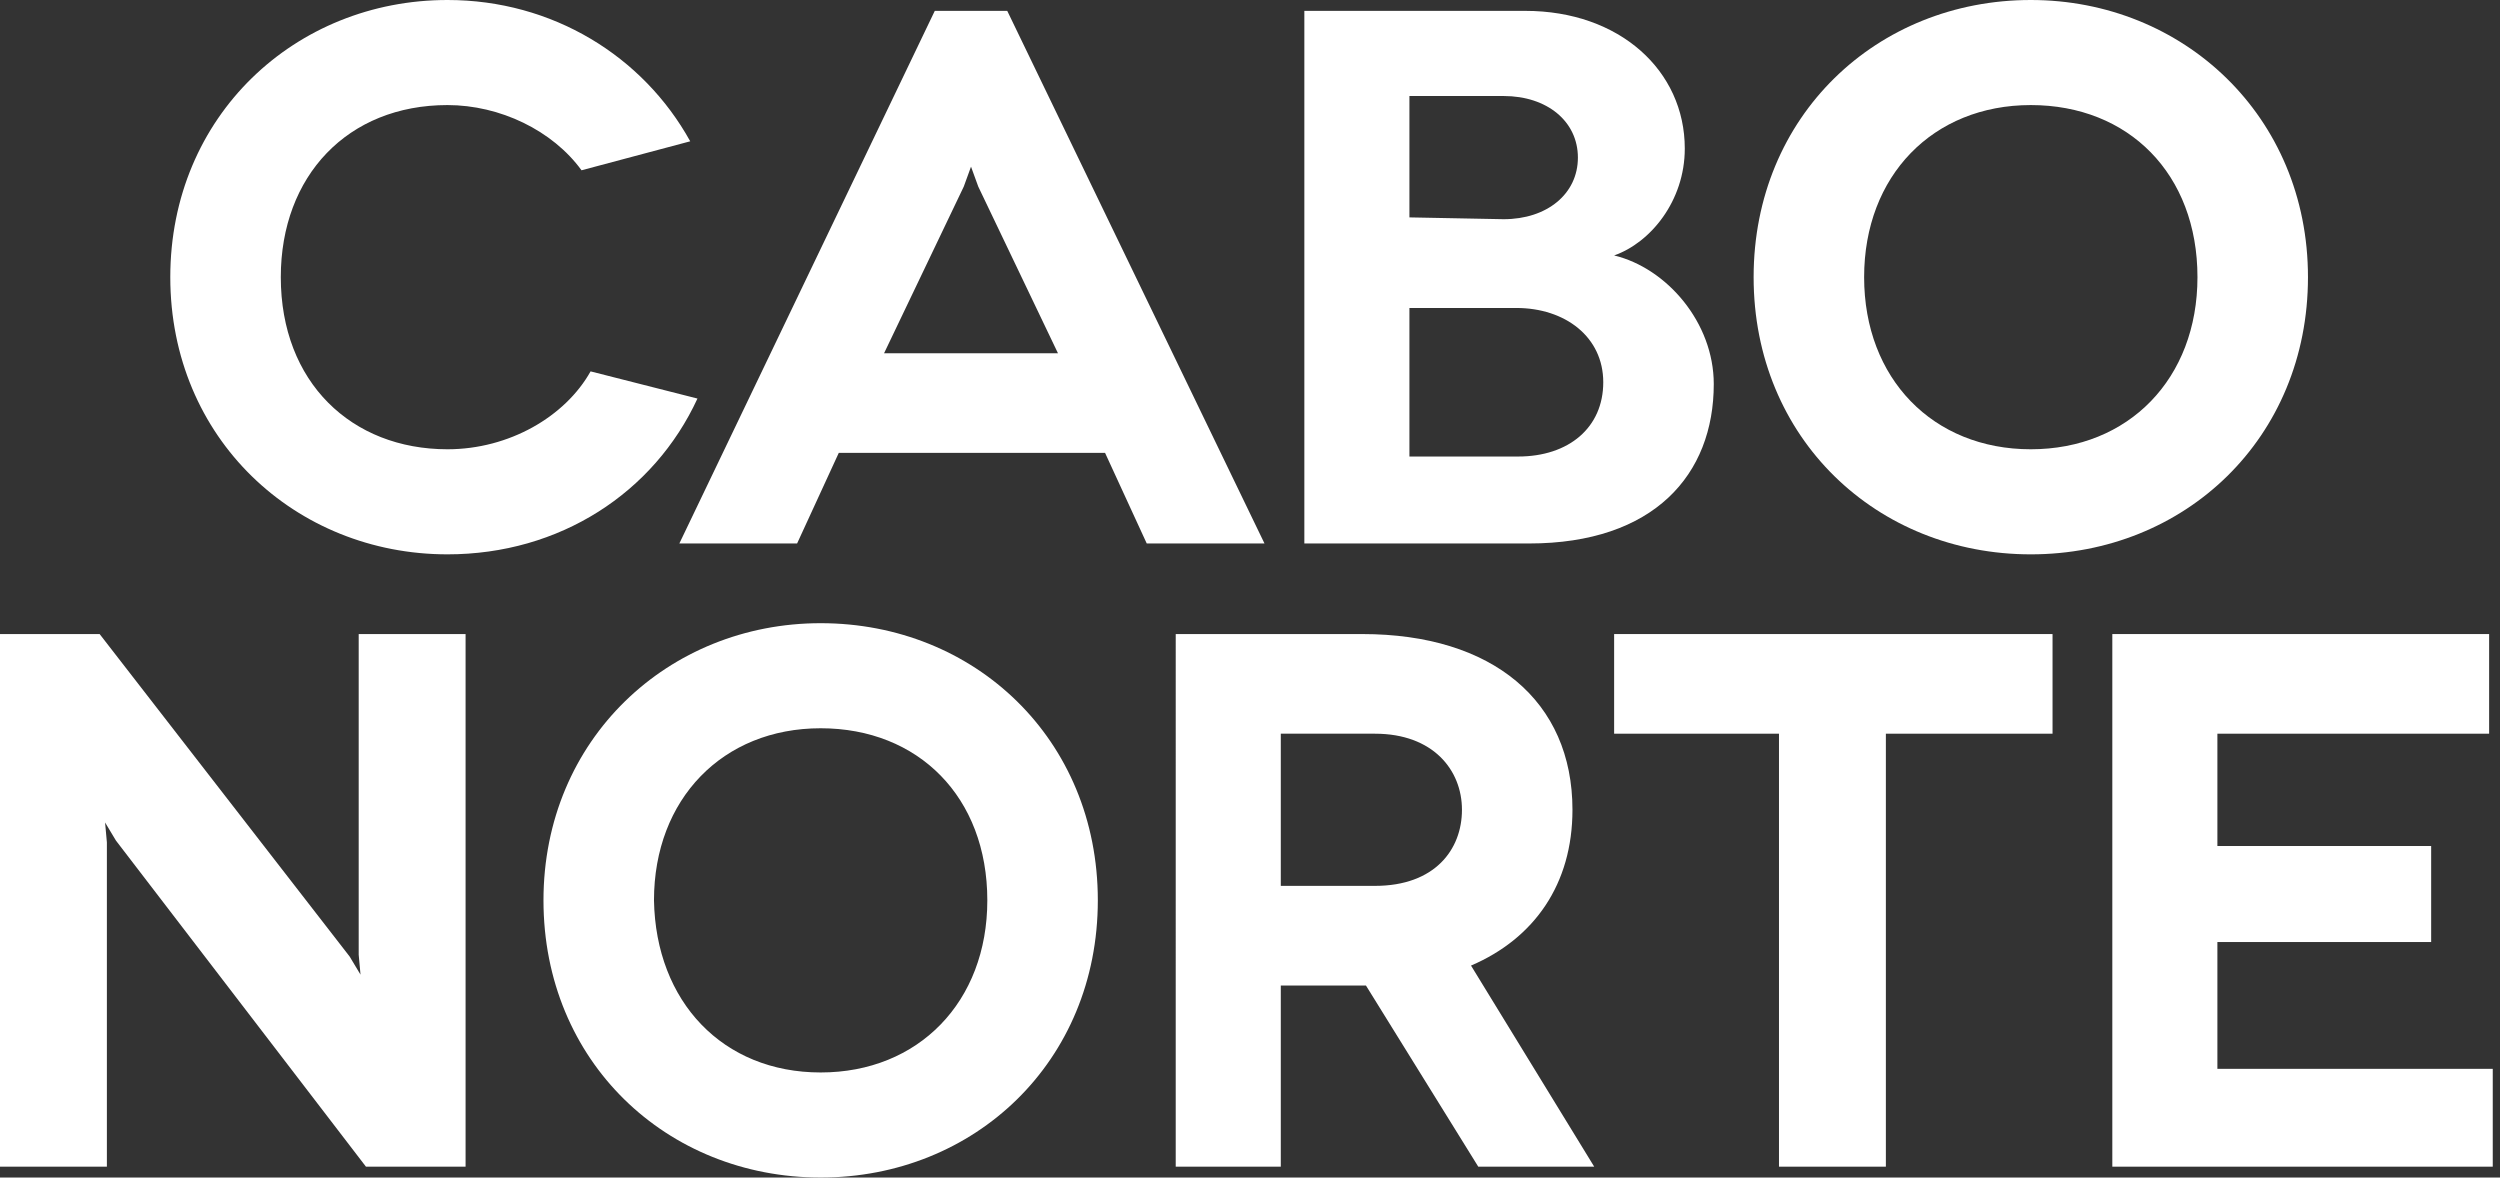
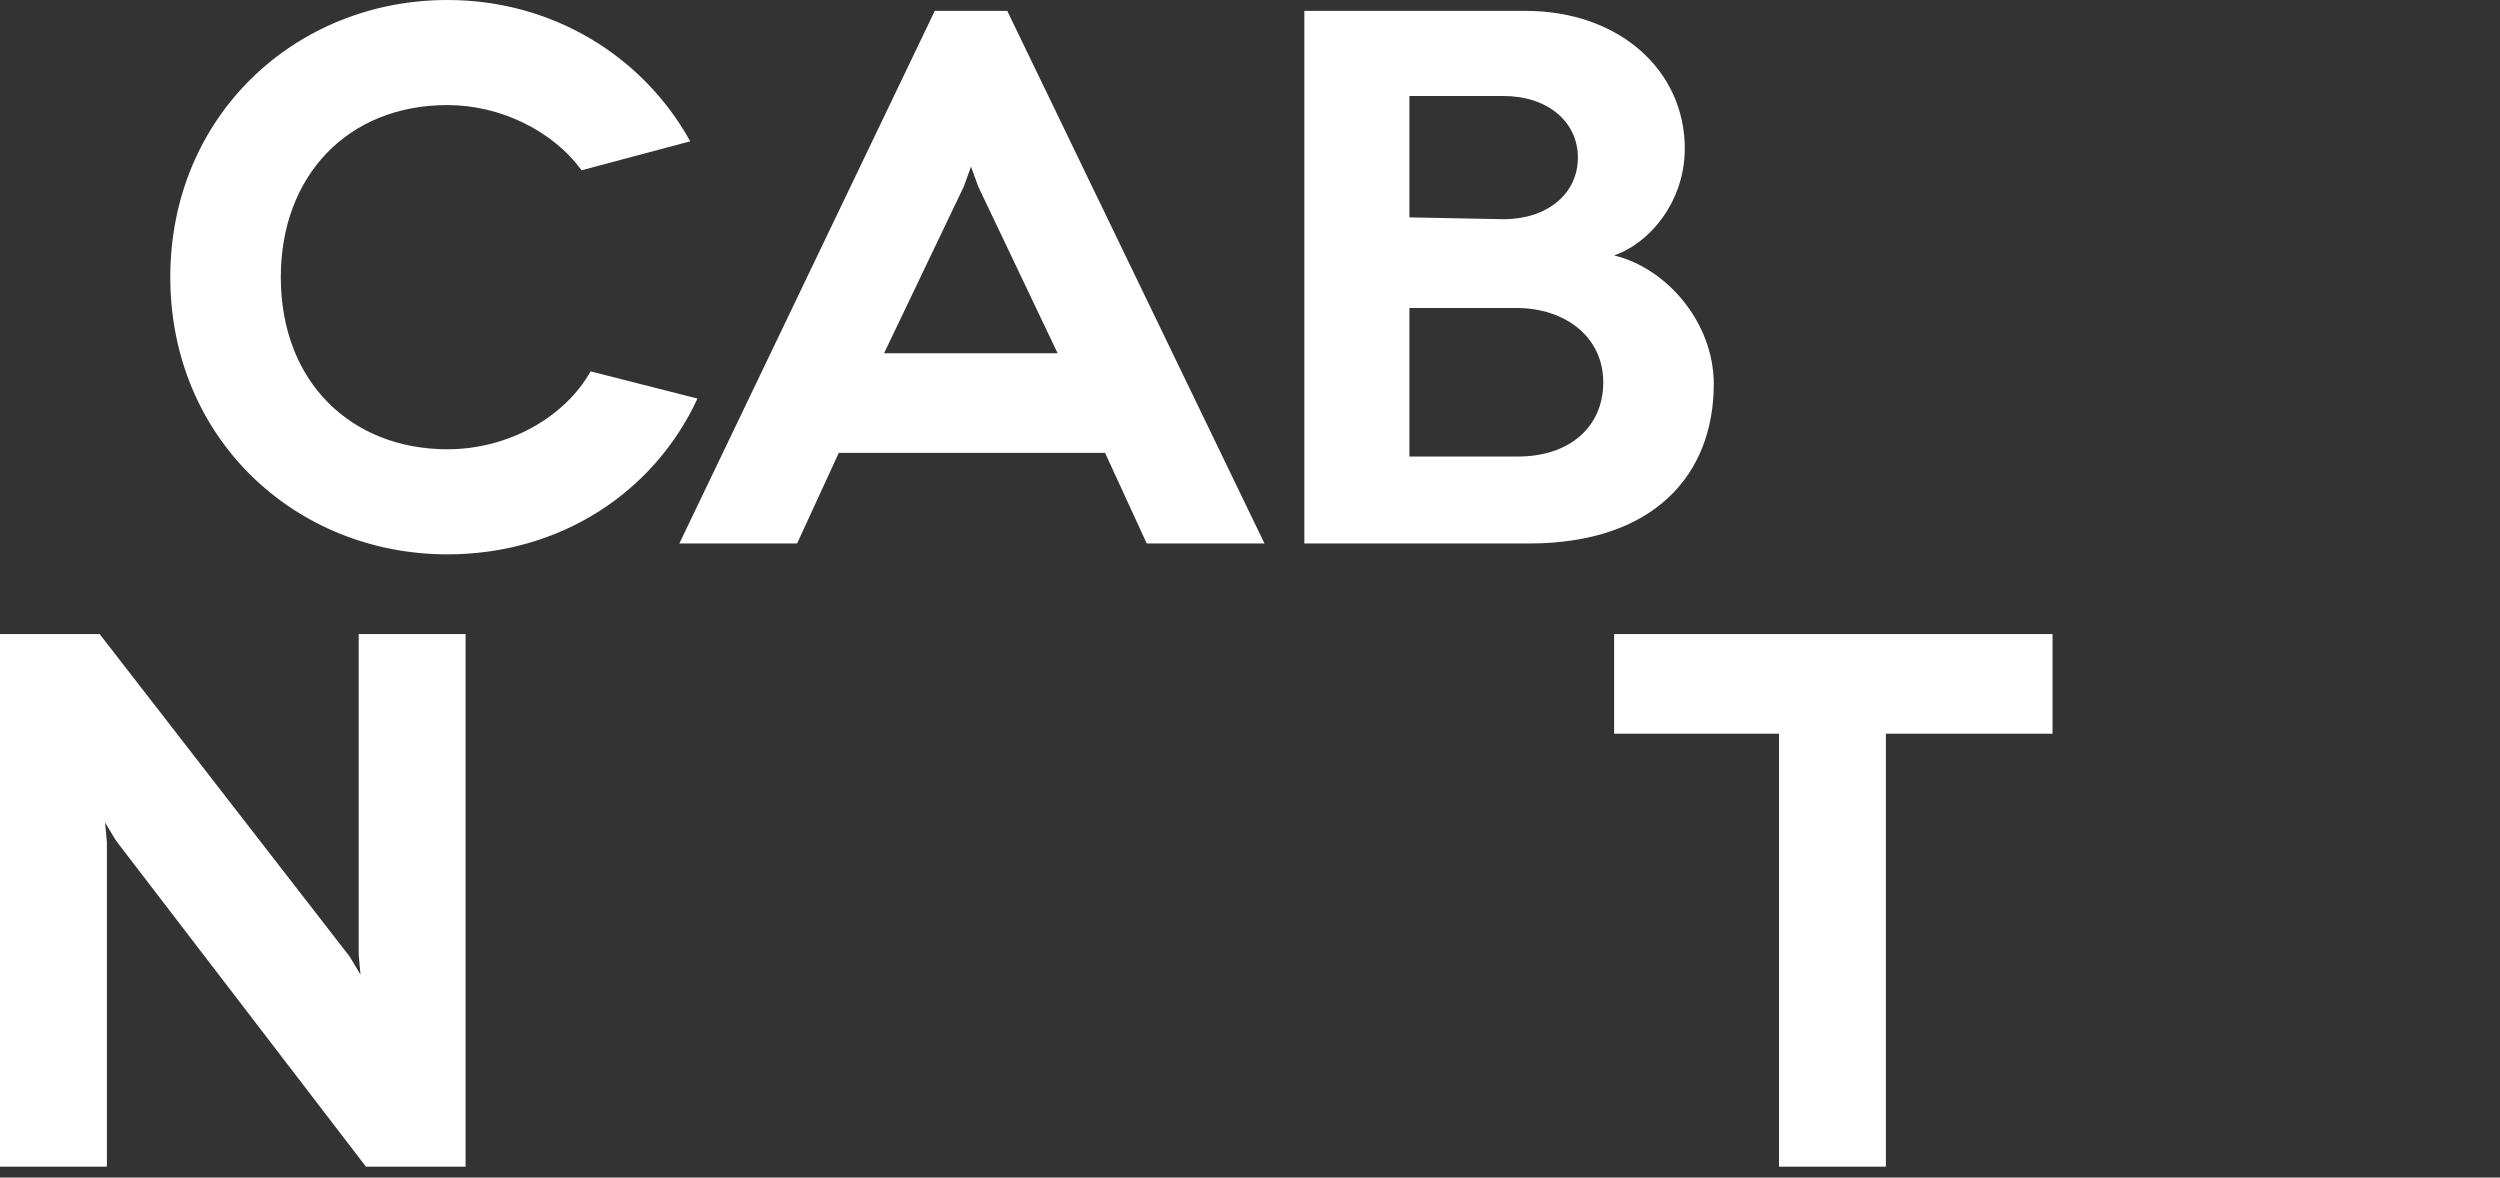
<svg xmlns="http://www.w3.org/2000/svg" version="1.1" id="Layer_1" x="0px" y="0px" viewBox="0 0 138 65" style="enable-background:new 0 0 138 65;" xml:space="preserve">
  <rect x="0" y="0" width="138" height="65" fill="#333333" stroke="none" />
  <style type="text/css">
	.st0{fill:#FFFFFF;}
</style>
  <g>
    <path class="st0" d="M32.1,9.4c-1.6-2.2-4.5-3.6-7.4-3.6c-5.5,0-9.2,3.9-9.2,9.5c0,5.8,3.9,9.5,9.2,9.5c3.4,0,6.5-1.8,7.9-4.3   l5.9,1.5c-2.4,5.2-7.6,8.6-13.8,8.6c-8.4,0-15.3-6.4-15.3-15.3S16.3,0,24.7,0c5.8,0,10.8,3.1,13.4,7.8L32.1,9.4z" />
-     <path class="st0" d="M61,25H46.3L44,30h-6.5L51.6,0.6h4L69.8,30h-6.5L61,25z M58.4,19.5L54,10.3l-0.4-1.1l-0.4,1.1l-4.4,9.2H58.4z" />
+     <path class="st0" d="M61,25H46.3L44,30h-6.5L51.6,0.6h4L69.8,30h-6.5L61,25z L54,10.3l-0.4-1.1l-0.4,1.1l-4.4,9.2H58.4z" />
    <path class="st0" d="M84.2,0.6c5.2,0,8.8,3.3,8.8,7.6c0,2.9-1.9,5.2-3.9,5.9c2.9,0.7,5.5,3.7,5.5,7.1c0,5-3.3,8.8-10.2,8.8H72V0.6   H84.2z M83,12.1c2.4,0,4.1-1.4,4.1-3.4c0-2-1.7-3.4-4.1-3.4h-5.2v6.7L83,12.1L83,12.1z M83.8,25.2c2.8,0,4.7-1.6,4.7-4.1   s-2.1-4.1-4.8-4.1h-5.9v8.2C77.8,25.2,83.8,25.2,83.8,25.2z" />
-     <path class="st0" d="M112.1,0c8.4,0,15.3,6.4,15.3,15.3s-6.8,15.3-15.3,15.3s-15.3-6.4-15.3-15.3S103.6,0,112.1,0 M112.1,24.8   c5.4,0,9.2-3.9,9.2-9.5c0-5.7-3.8-9.5-9.2-9.5c-5.4,0-9.2,3.9-9.2,9.5C102.9,20.9,106.7,24.8,112.1,24.8" />
    <polygon class="st0" points="25.7,35 25.7,64.4 20.2,64.4 6.4,46.4 5.8,45.4 5.9,46.5 5.9,64.4 0,64.4 0,35 5.5,35 19.3,52.8    19.9,53.8 19.8,52.7 19.8,35  " />
-     <path class="st0" d="M45.3,34.4c8.5,0,15.3,6.4,15.3,15.3S53.8,65,45.3,65s-15.3-6.4-15.3-15.3C30,40.8,36.9,34.4,45.3,34.4    M45.3,59.2c5.4,0,9.2-3.9,9.2-9.5c0-5.7-3.8-9.5-9.2-9.5c-5.4,0-9.2,3.9-9.2,9.5C36.2,55.3,39.9,59.2,45.3,59.2" />
-     <path class="st0" d="M81.6,64.4l-6.2-10h-0.2h-4.5v10h-5.8V35h10.3c7.2,0,11.6,3.7,11.6,9.7c0,4.1-2.1,7.1-5.6,8.6L88,64.4   L81.6,64.4L81.6,64.4z M70.7,48.9h5.2c3.3,0,4.8-2,4.8-4.2s-1.6-4.2-4.8-4.2h-5.2V48.9z" />
    <polygon class="st0" points="113.3,35 113.3,40.5 104.1,40.5 104.1,64.4 98.2,64.4 98.2,40.5 89.1,40.5 89.1,35  " />
-     <polygon class="st0" points="137.6,59 137.6,64.4 116.6,64.4 116.6,35 137.4,35 137.4,40.5 122.4,40.5 122.4,46.7 134.2,46.7    134.2,52 122.4,52 122.4,59  " />
  </g>
</svg>